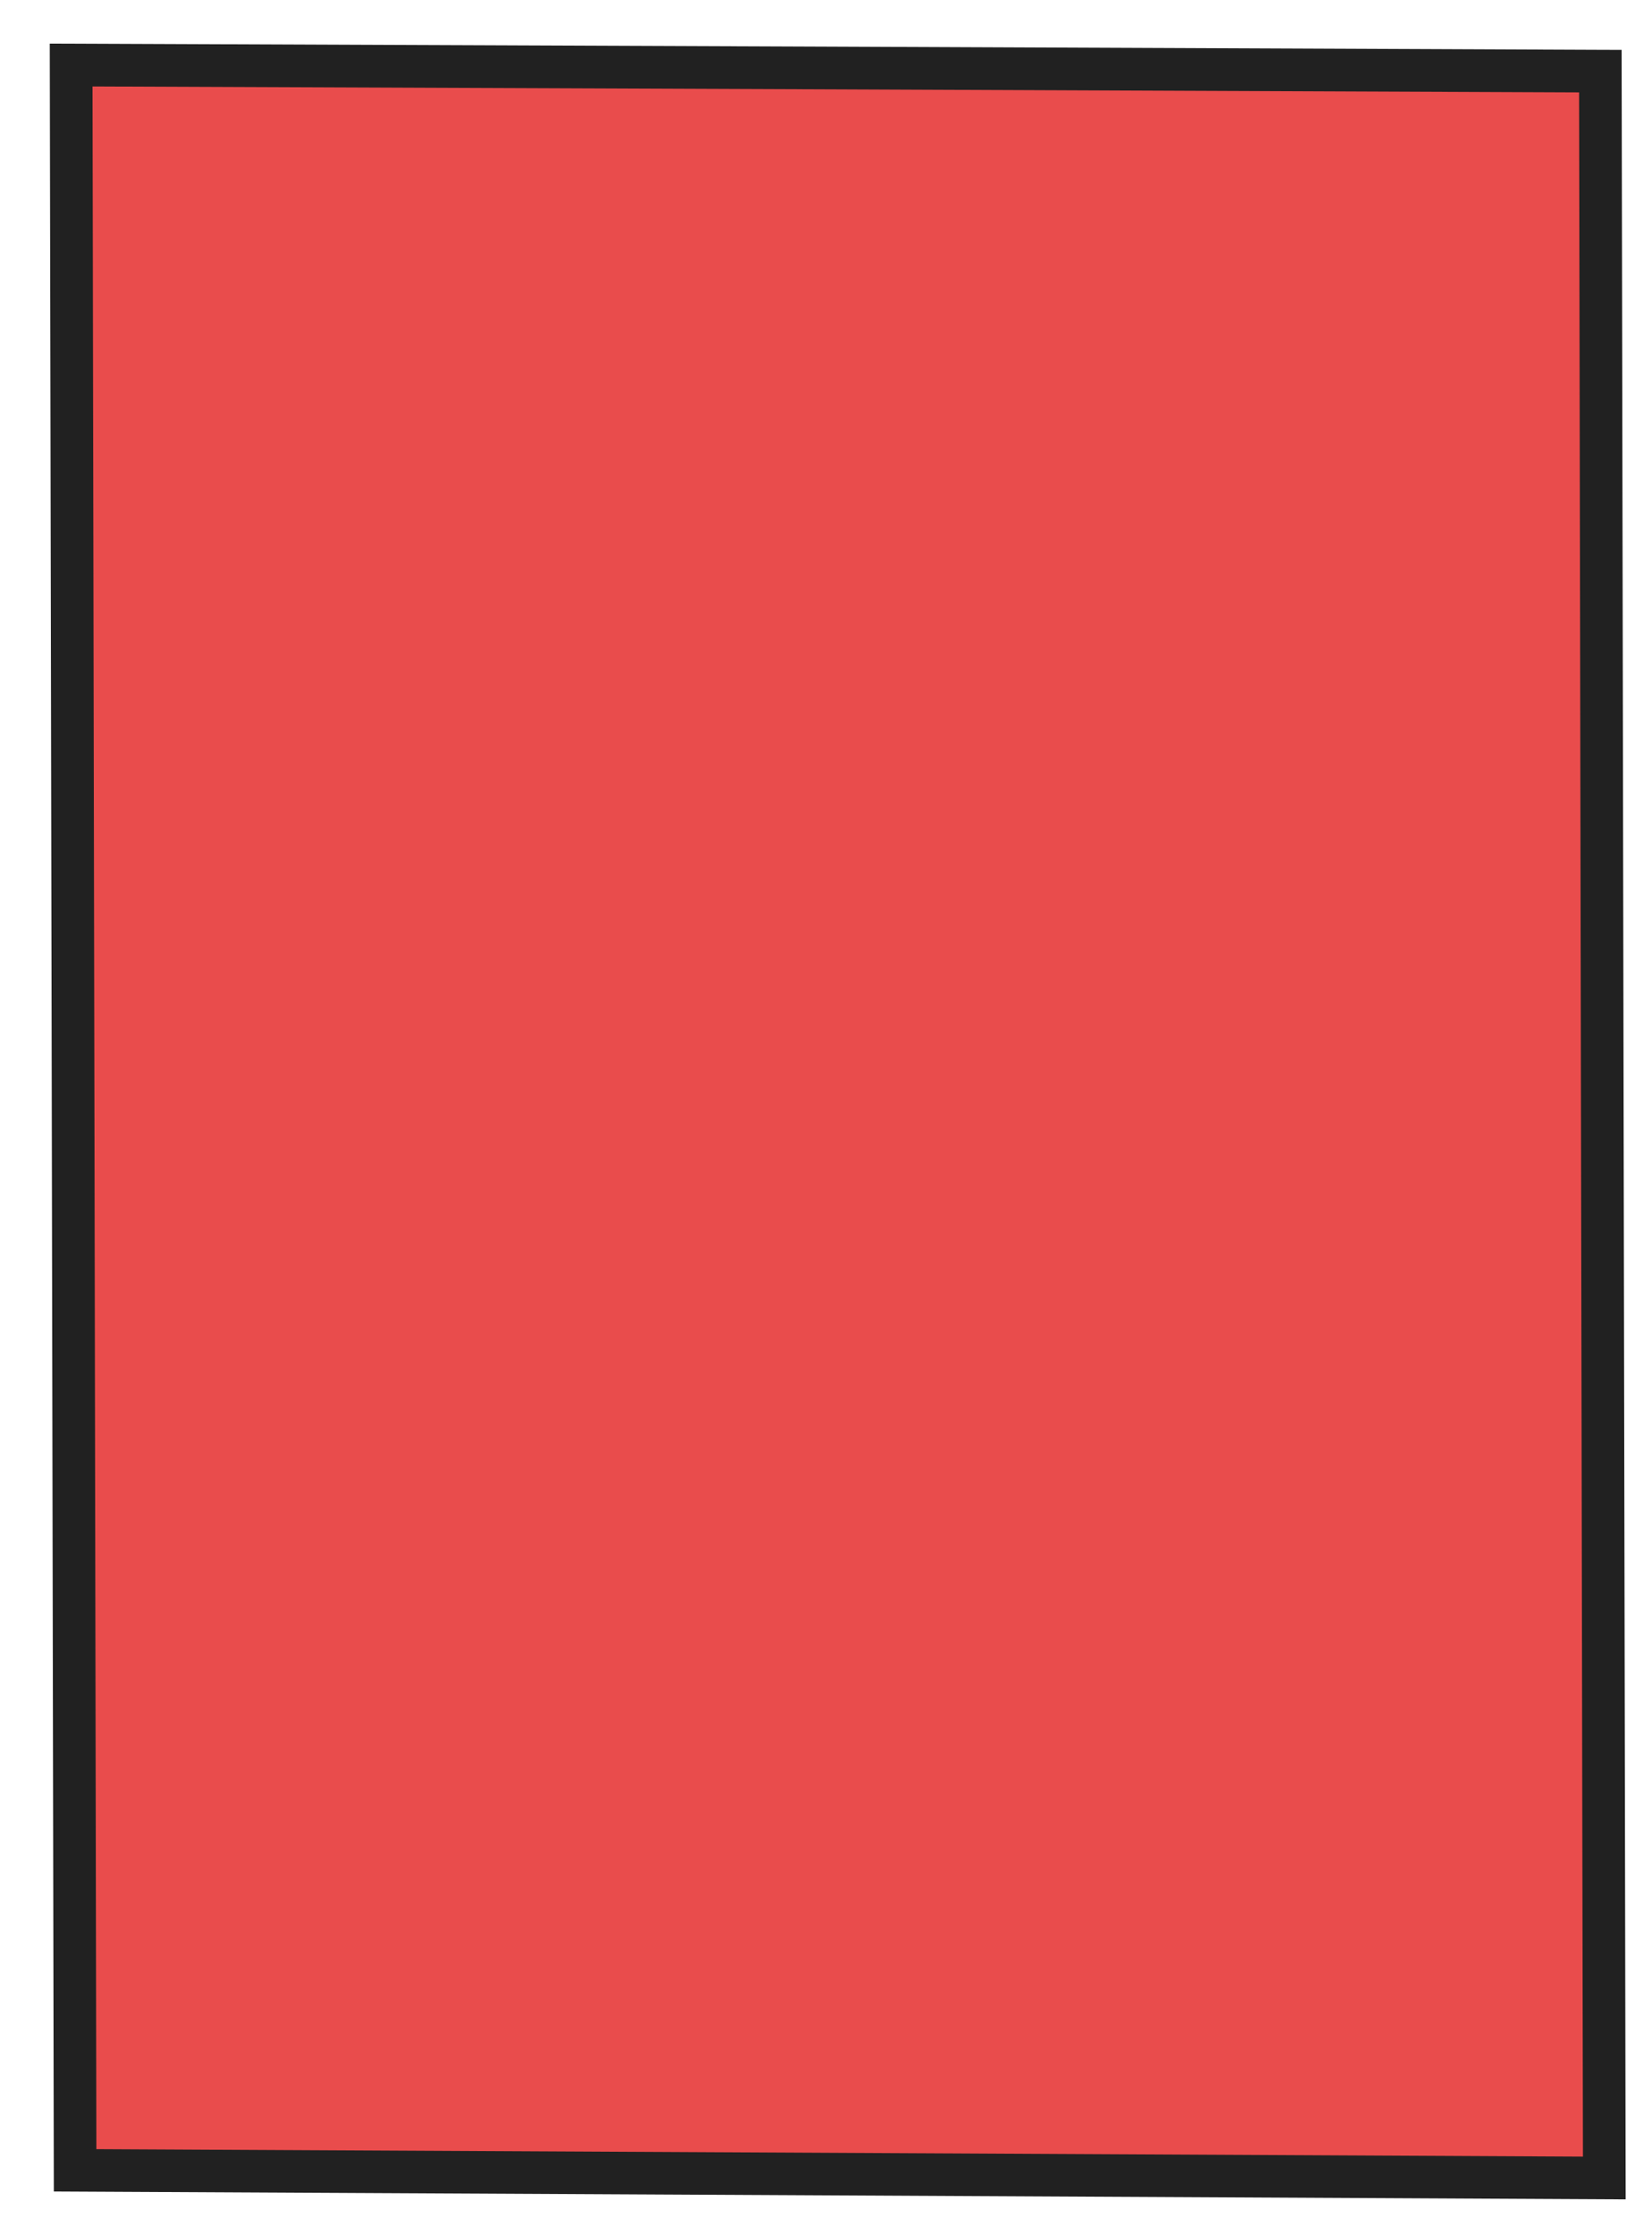
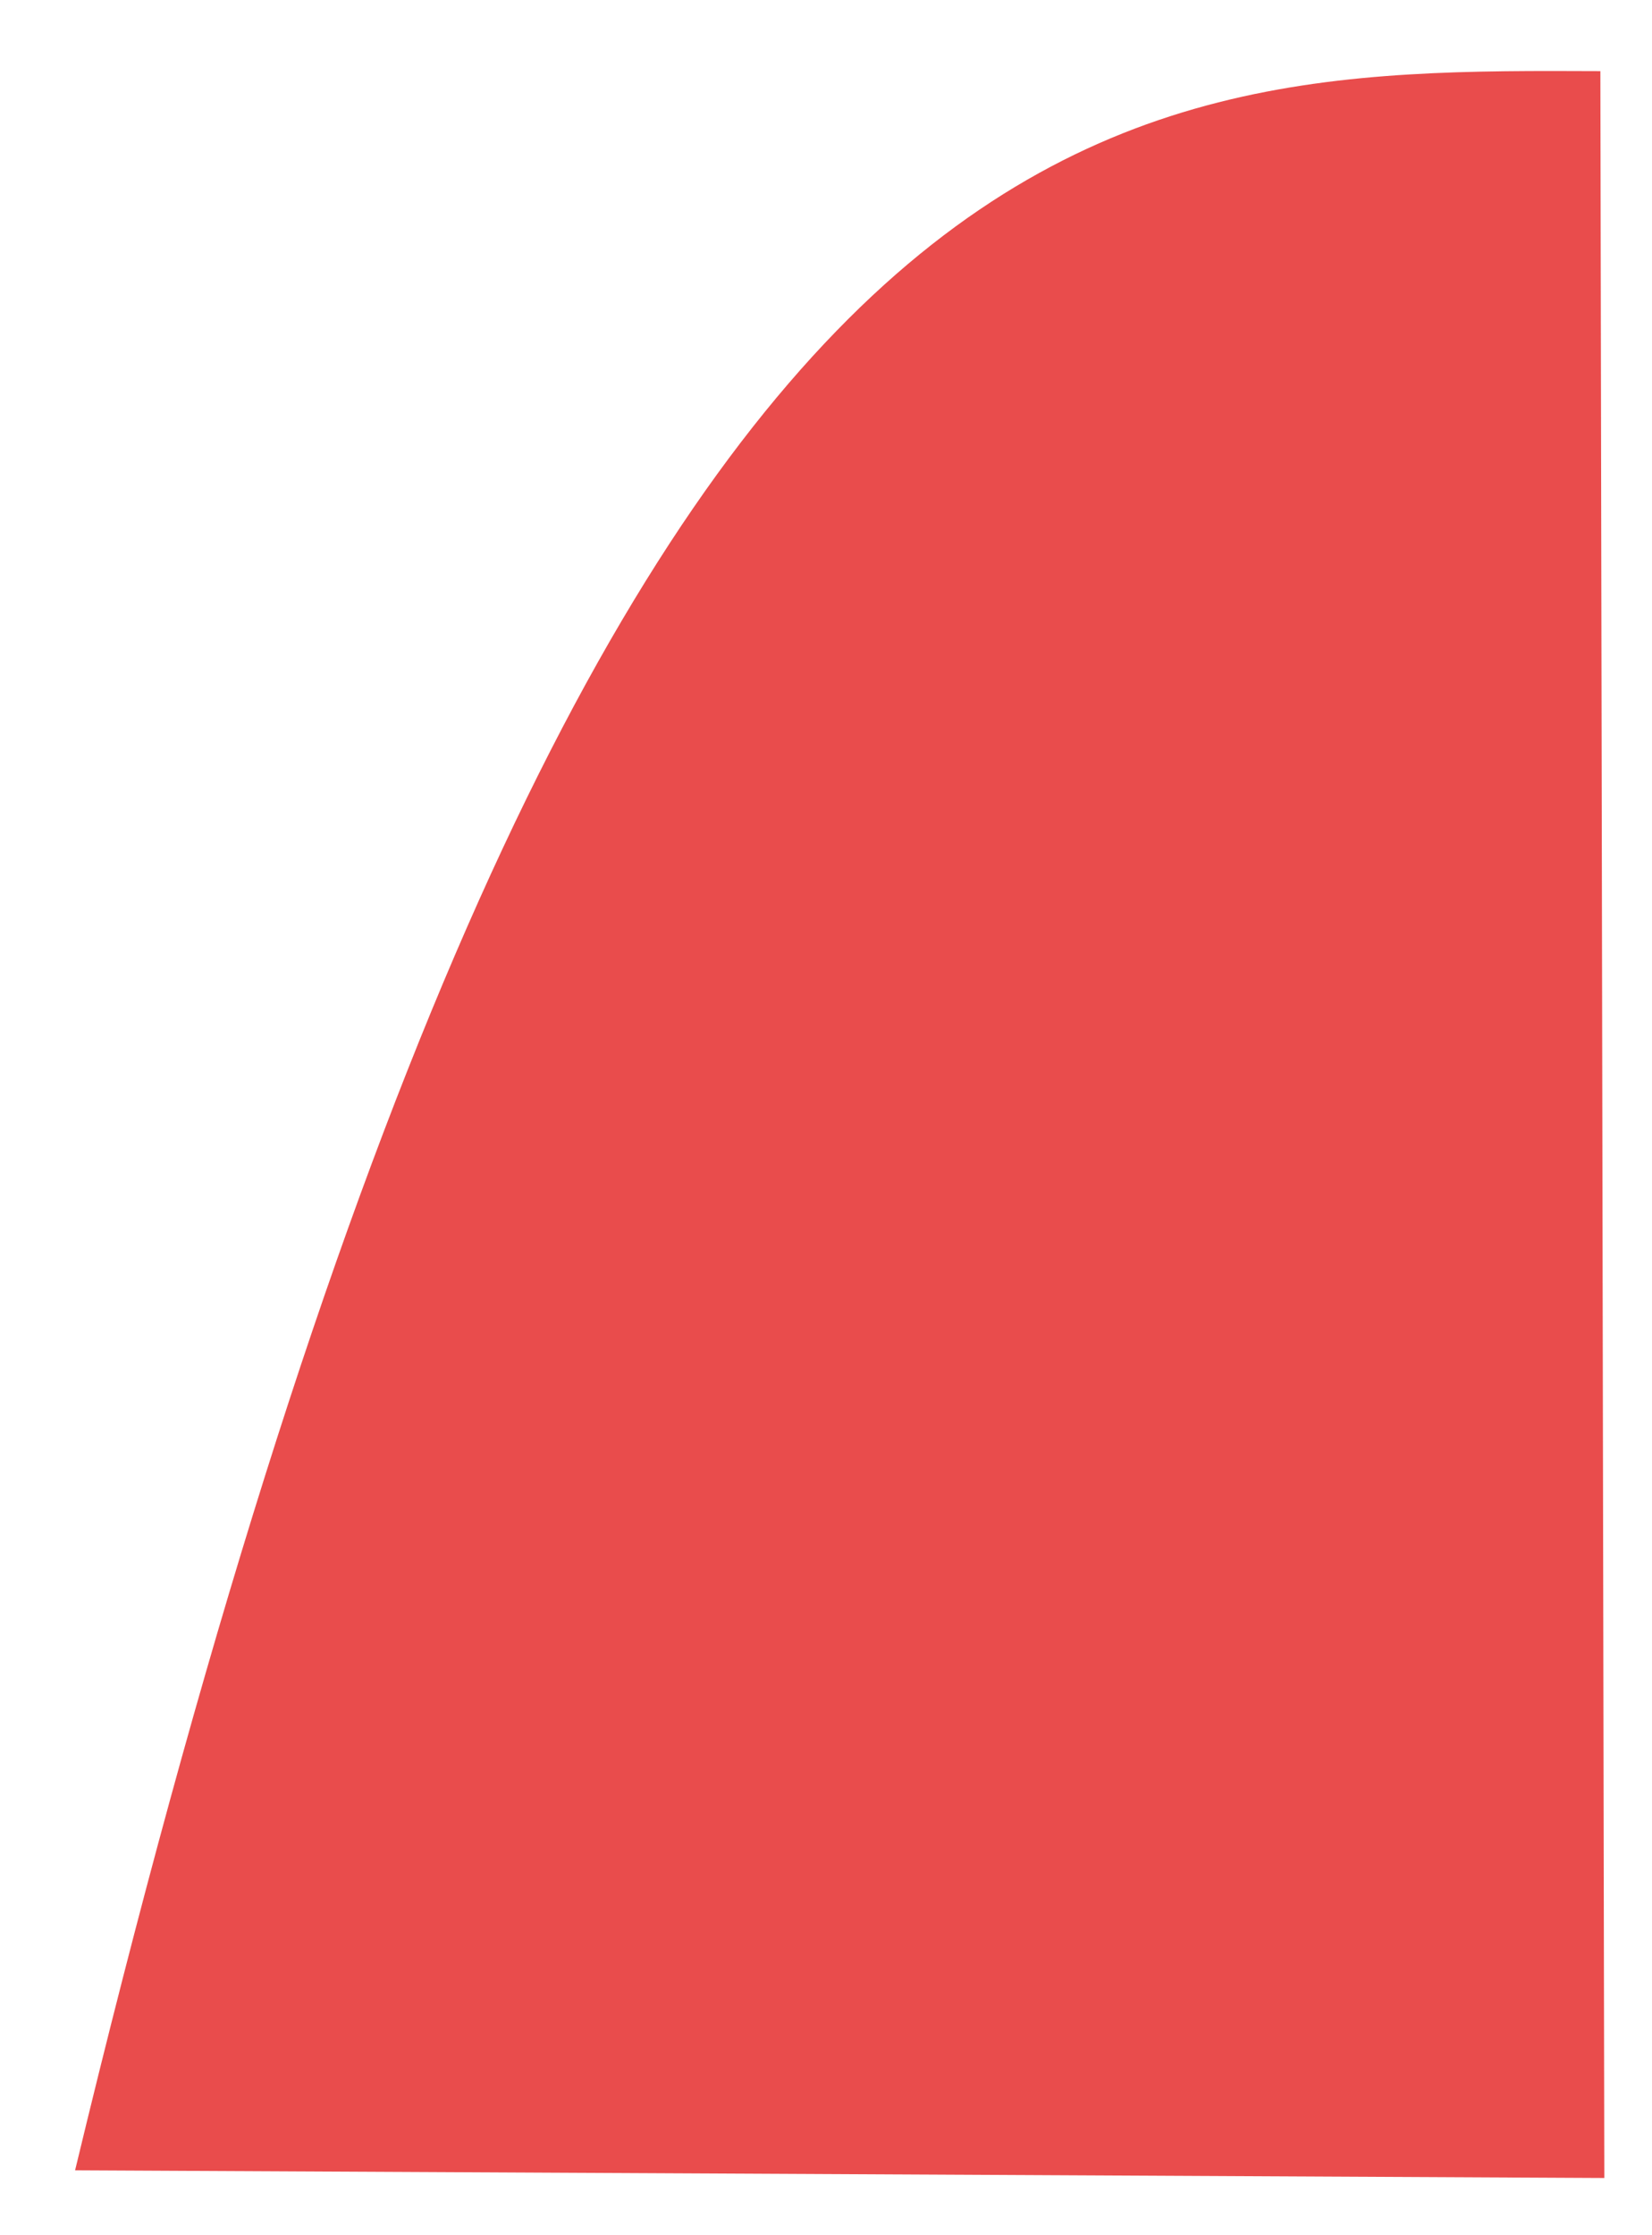
<svg xmlns="http://www.w3.org/2000/svg" width="51" height="69" viewBox="0 0 51 69" fill="none">
-   <path d="M2.318 66.996L2.196 2.006C17.935 2.066 33.667 2.13 49.406 2.196L49.528 67.233C33.792 67.153 18.054 67.076 2.318 66.996Z" fill="#E00000" fill-opacity="0.7" />
-   <path d="M1.536 1.346L2.197 1.348C17.936 1.408 33.669 1.472 49.407 1.538L50.062 1.54L50.187 67.893L1.662 67.65L1.536 1.343L1.536 1.346ZM48.749 2.853C33.448 2.789 18.157 2.727 2.856 2.669L2.975 66.343L48.868 66.573L48.749 2.853Z" fill="#212121" />
+   <path d="M2.318 66.996C17.935 2.066 33.667 2.13 49.406 2.196L49.528 67.233C33.792 67.153 18.054 67.076 2.318 66.996Z" fill="#E00000" fill-opacity="0.7" />
</svg>